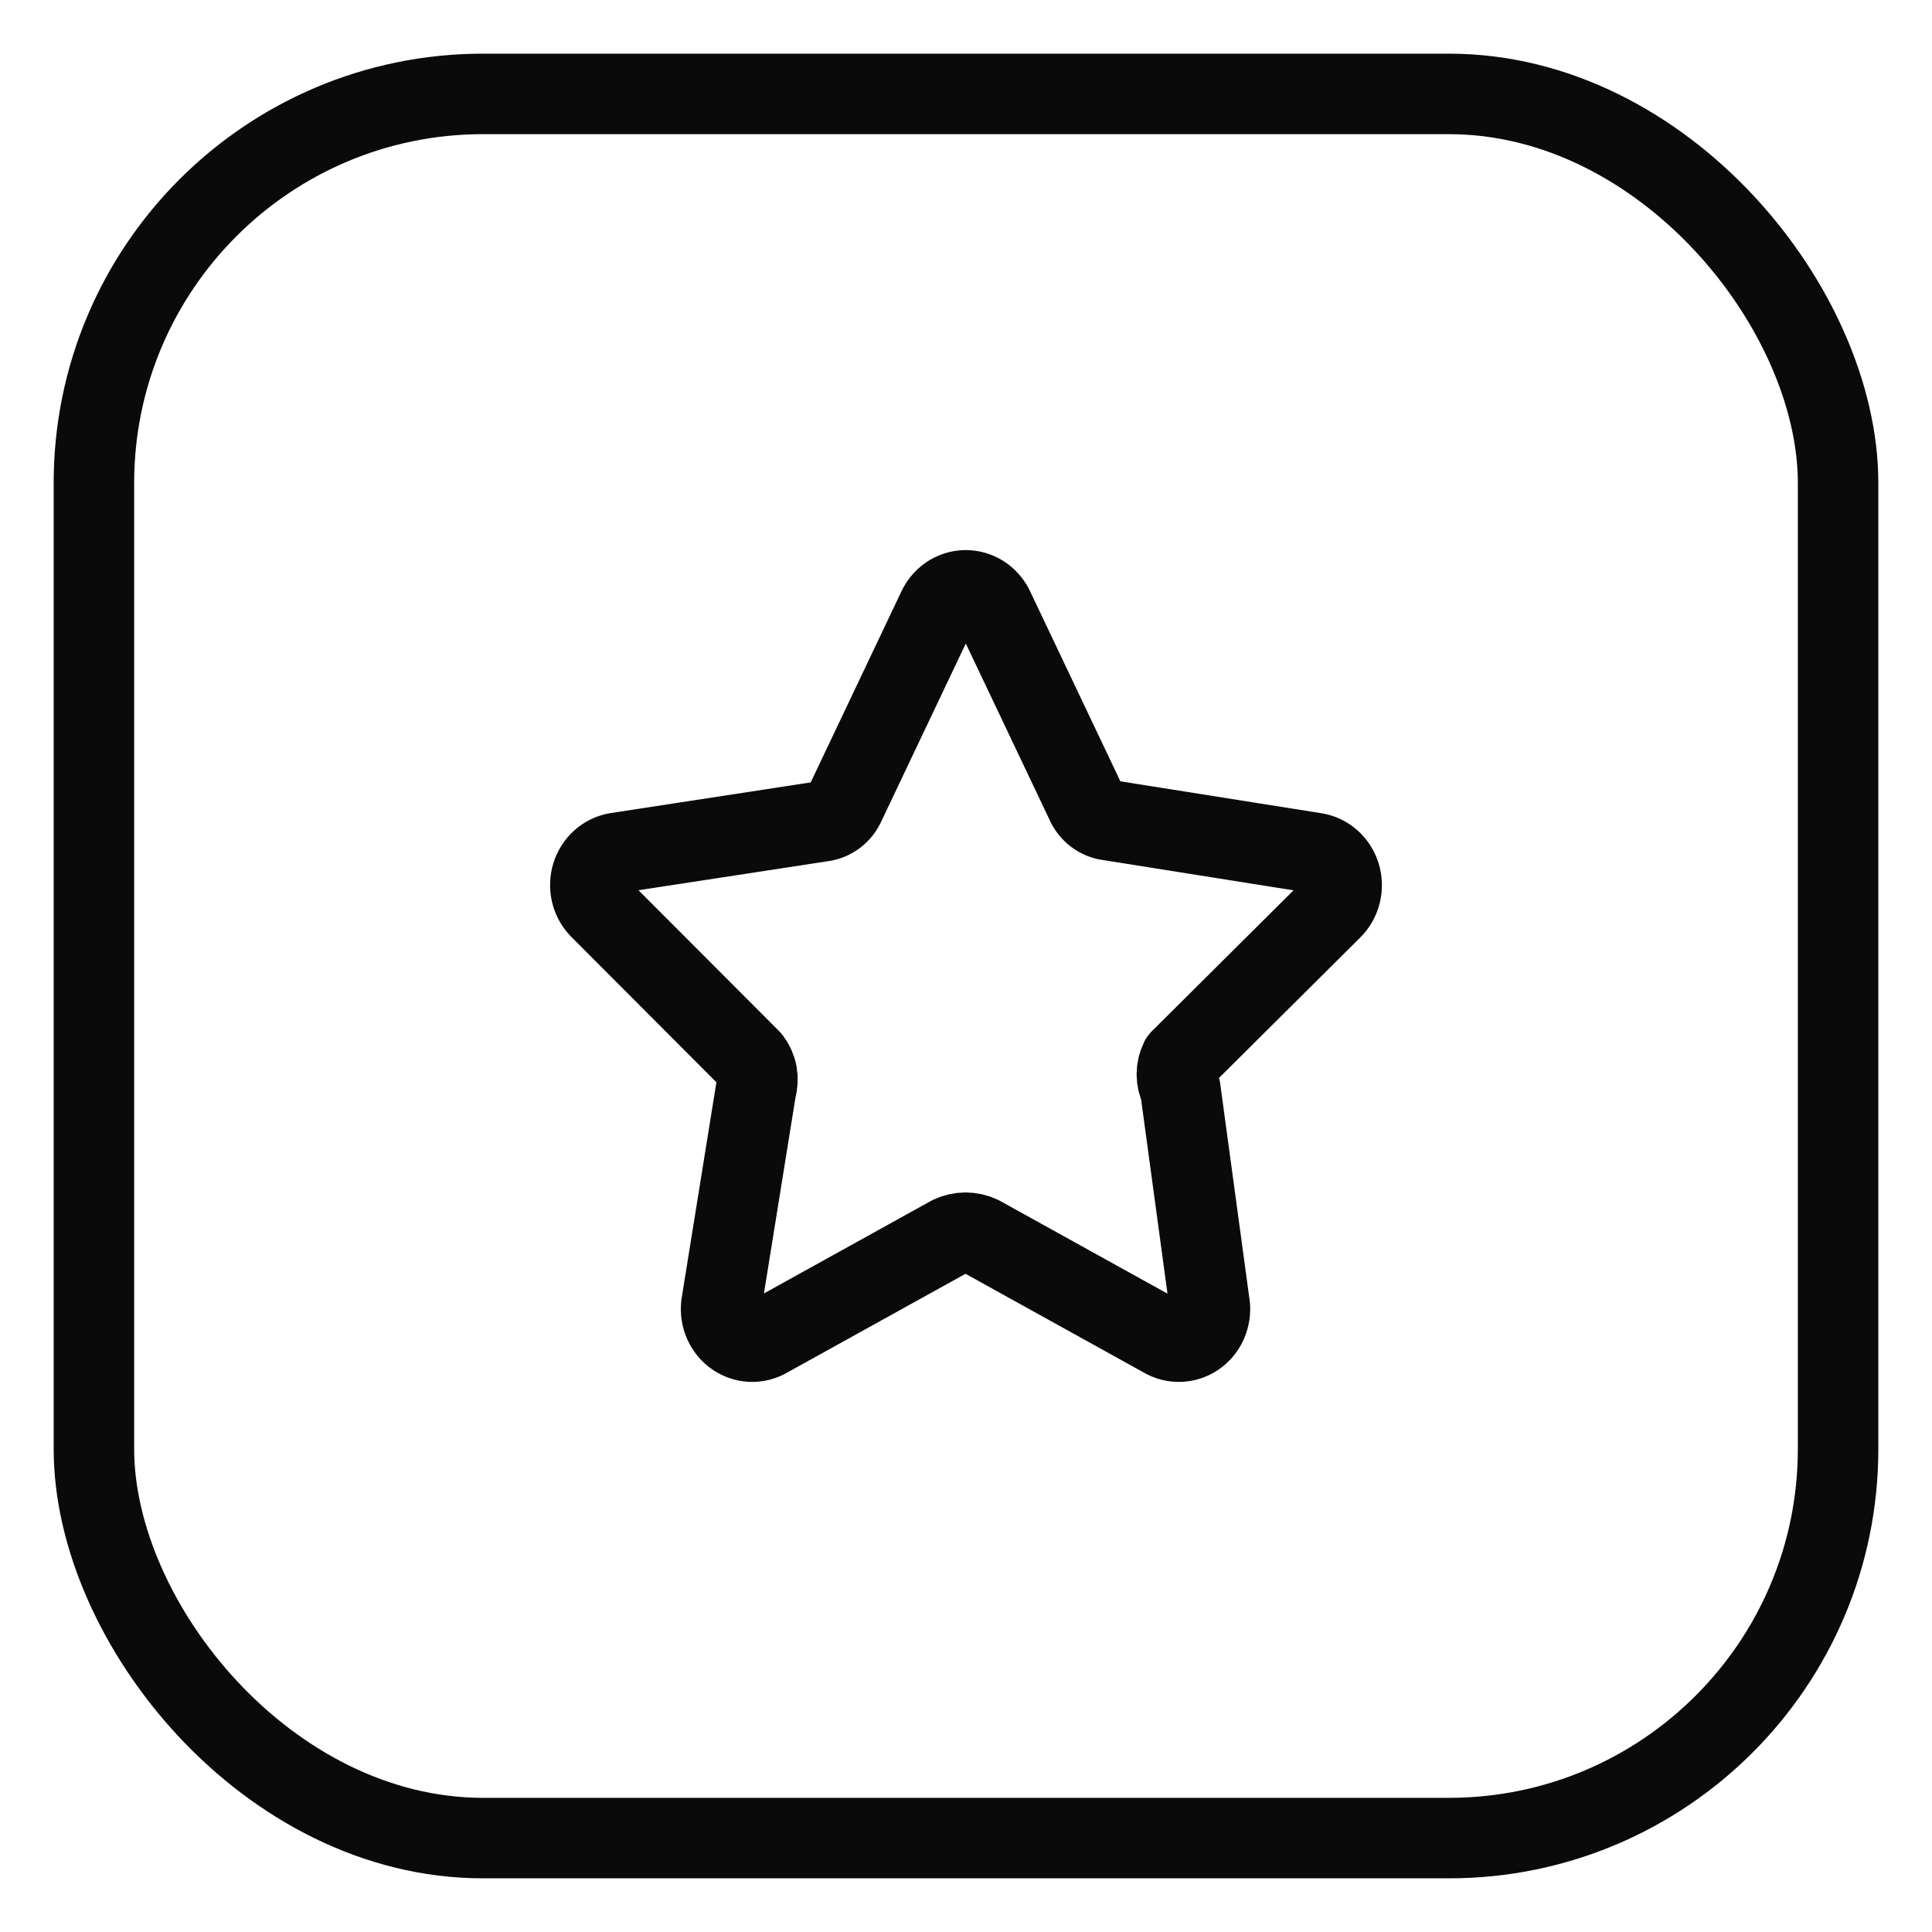
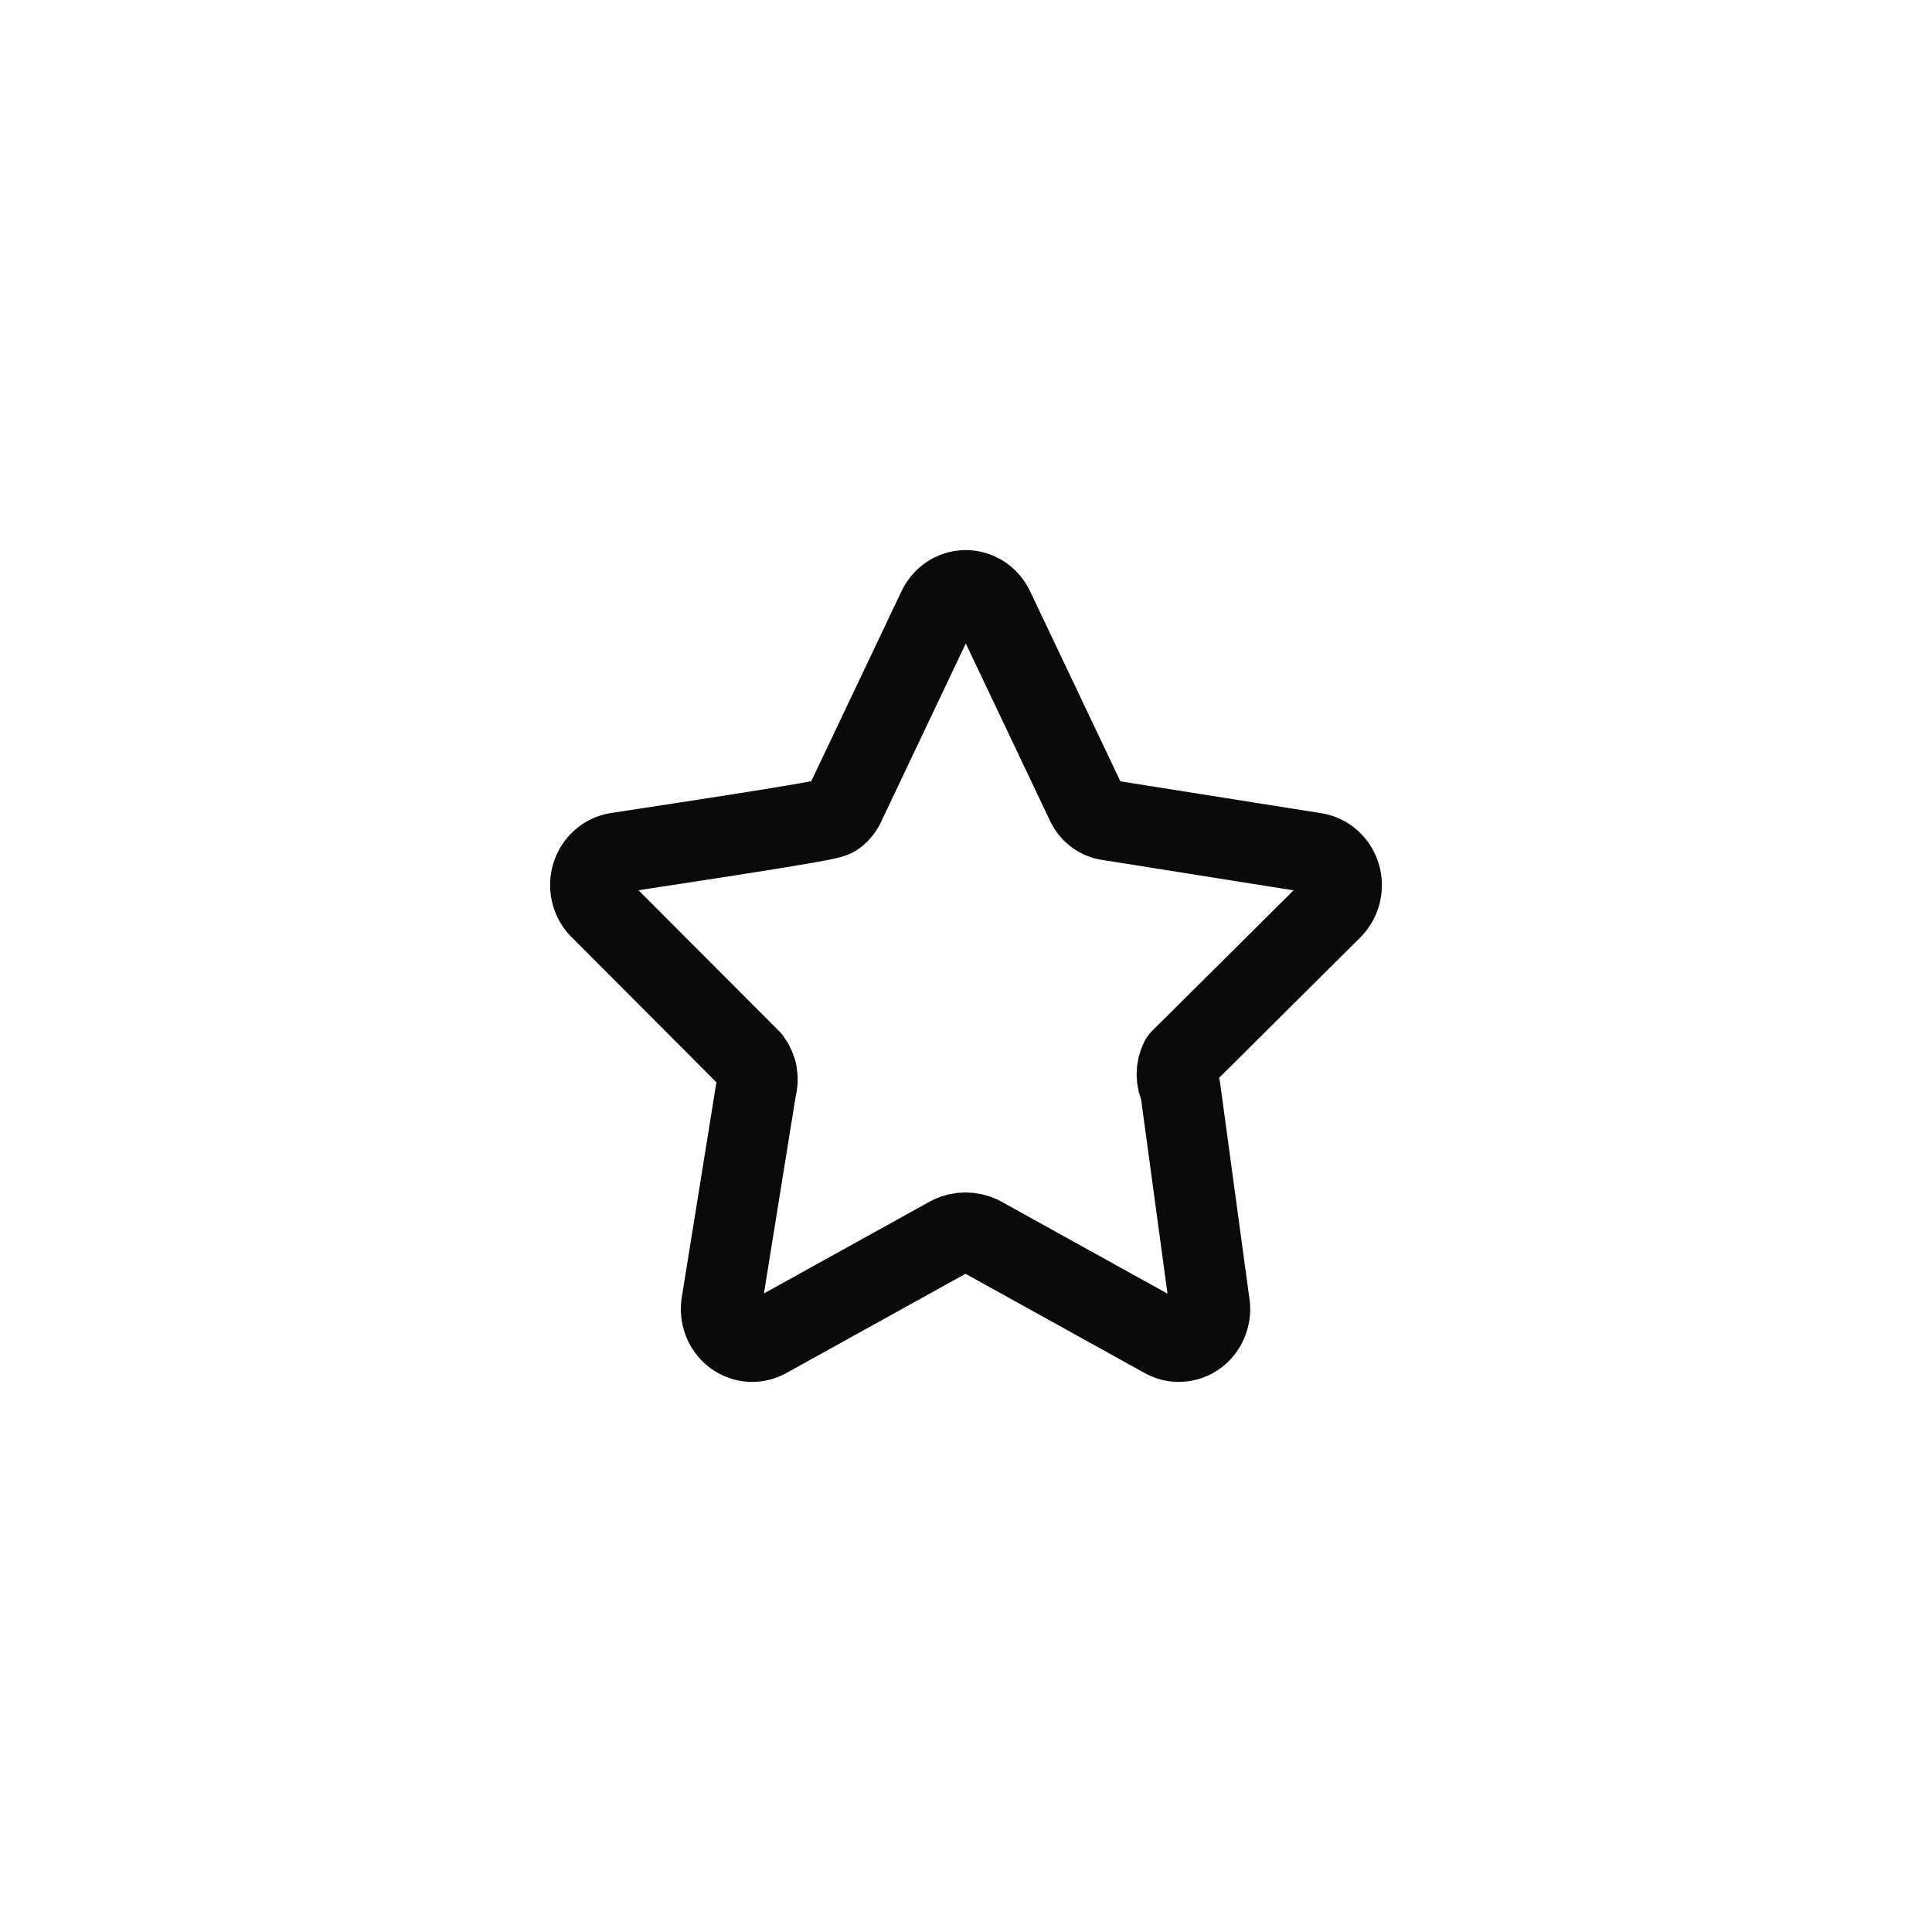
<svg xmlns="http://www.w3.org/2000/svg" width="72" height="72" viewBox="0 0 72 72" fill="none">
-   <rect x="3.5" y="3.5" width="65" height="65" rx="14.5" stroke="#0A0A0A" stroke-width="3" />
-   <path d="M37.023 22.656L40.465 29.901C40.541 30.084 40.663 30.243 40.818 30.36C40.973 30.478 41.155 30.551 41.345 30.571L48.989 31.785C49.208 31.815 49.414 31.909 49.583 32.057C49.752 32.205 49.878 32.4 49.945 32.62C50.012 32.839 50.018 33.074 49.962 33.297C49.906 33.52 49.791 33.722 49.63 33.879L43.986 39.491C43.902 39.659 43.858 39.846 43.858 40.035C43.858 40.225 43.902 40.412 43.986 40.58L45.067 48.536C45.113 48.767 45.094 49.005 45.013 49.224C44.932 49.444 44.792 49.634 44.61 49.771C44.428 49.908 44.211 49.987 43.987 49.999C43.763 50.01 43.54 49.953 43.346 49.835L36.542 46.066C36.366 45.982 36.175 45.939 35.982 45.939C35.789 45.939 35.598 45.982 35.422 46.066L28.618 49.835C28.424 49.953 28.201 50.01 27.977 49.999C27.753 49.987 27.537 49.908 27.354 49.771C27.172 49.634 27.032 49.444 26.951 49.224C26.87 49.005 26.851 48.767 26.897 48.536L28.178 40.58C28.233 40.395 28.243 40.199 28.209 40.009C28.174 39.819 28.094 39.641 27.978 39.491L22.335 33.837C22.185 33.679 22.08 33.48 22.031 33.263C21.982 33.046 21.991 32.819 22.057 32.607C22.123 32.395 22.244 32.206 22.406 32.062C22.568 31.917 22.765 31.821 22.975 31.785L30.619 30.613C30.809 30.593 30.991 30.52 31.146 30.402C31.301 30.285 31.423 30.126 31.5 29.943L34.941 22.698C35.034 22.493 35.179 22.319 35.36 22.196C35.542 22.072 35.753 22.005 35.97 22C36.186 21.996 36.4 22.055 36.586 22.171C36.772 22.287 36.923 22.455 37.023 22.656Z" stroke="#0A0A0A" stroke-width="3" stroke-linecap="round" stroke-linejoin="round" />
+   <path d="M37.023 22.656L40.465 29.901C40.541 30.084 40.663 30.243 40.818 30.36C40.973 30.478 41.155 30.551 41.345 30.571L48.989 31.785C49.208 31.815 49.414 31.909 49.583 32.057C49.752 32.205 49.878 32.4 49.945 32.62C50.012 32.839 50.018 33.074 49.962 33.297C49.906 33.52 49.791 33.722 49.63 33.879L43.986 39.491C43.902 39.659 43.858 39.846 43.858 40.035C43.858 40.225 43.902 40.412 43.986 40.58L45.067 48.536C45.113 48.767 45.094 49.005 45.013 49.224C44.932 49.444 44.792 49.634 44.61 49.771C44.428 49.908 44.211 49.987 43.987 49.999C43.763 50.01 43.54 49.953 43.346 49.835L36.542 46.066C36.366 45.982 36.175 45.939 35.982 45.939C35.789 45.939 35.598 45.982 35.422 46.066L28.618 49.835C28.424 49.953 28.201 50.01 27.977 49.999C27.753 49.987 27.537 49.908 27.354 49.771C27.172 49.634 27.032 49.444 26.951 49.224C26.87 49.005 26.851 48.767 26.897 48.536L28.178 40.58C28.233 40.395 28.243 40.199 28.209 40.009C28.174 39.819 28.094 39.641 27.978 39.491L22.335 33.837C22.185 33.679 22.08 33.48 22.031 33.263C21.982 33.046 21.991 32.819 22.057 32.607C22.123 32.395 22.244 32.206 22.406 32.062C22.568 31.917 22.765 31.821 22.975 31.785C30.809 30.593 30.991 30.52 31.146 30.402C31.301 30.285 31.423 30.126 31.5 29.943L34.941 22.698C35.034 22.493 35.179 22.319 35.36 22.196C35.542 22.072 35.753 22.005 35.97 22C36.186 21.996 36.4 22.055 36.586 22.171C36.772 22.287 36.923 22.455 37.023 22.656Z" stroke="#0A0A0A" stroke-width="3" stroke-linecap="round" stroke-linejoin="round" />
</svg>